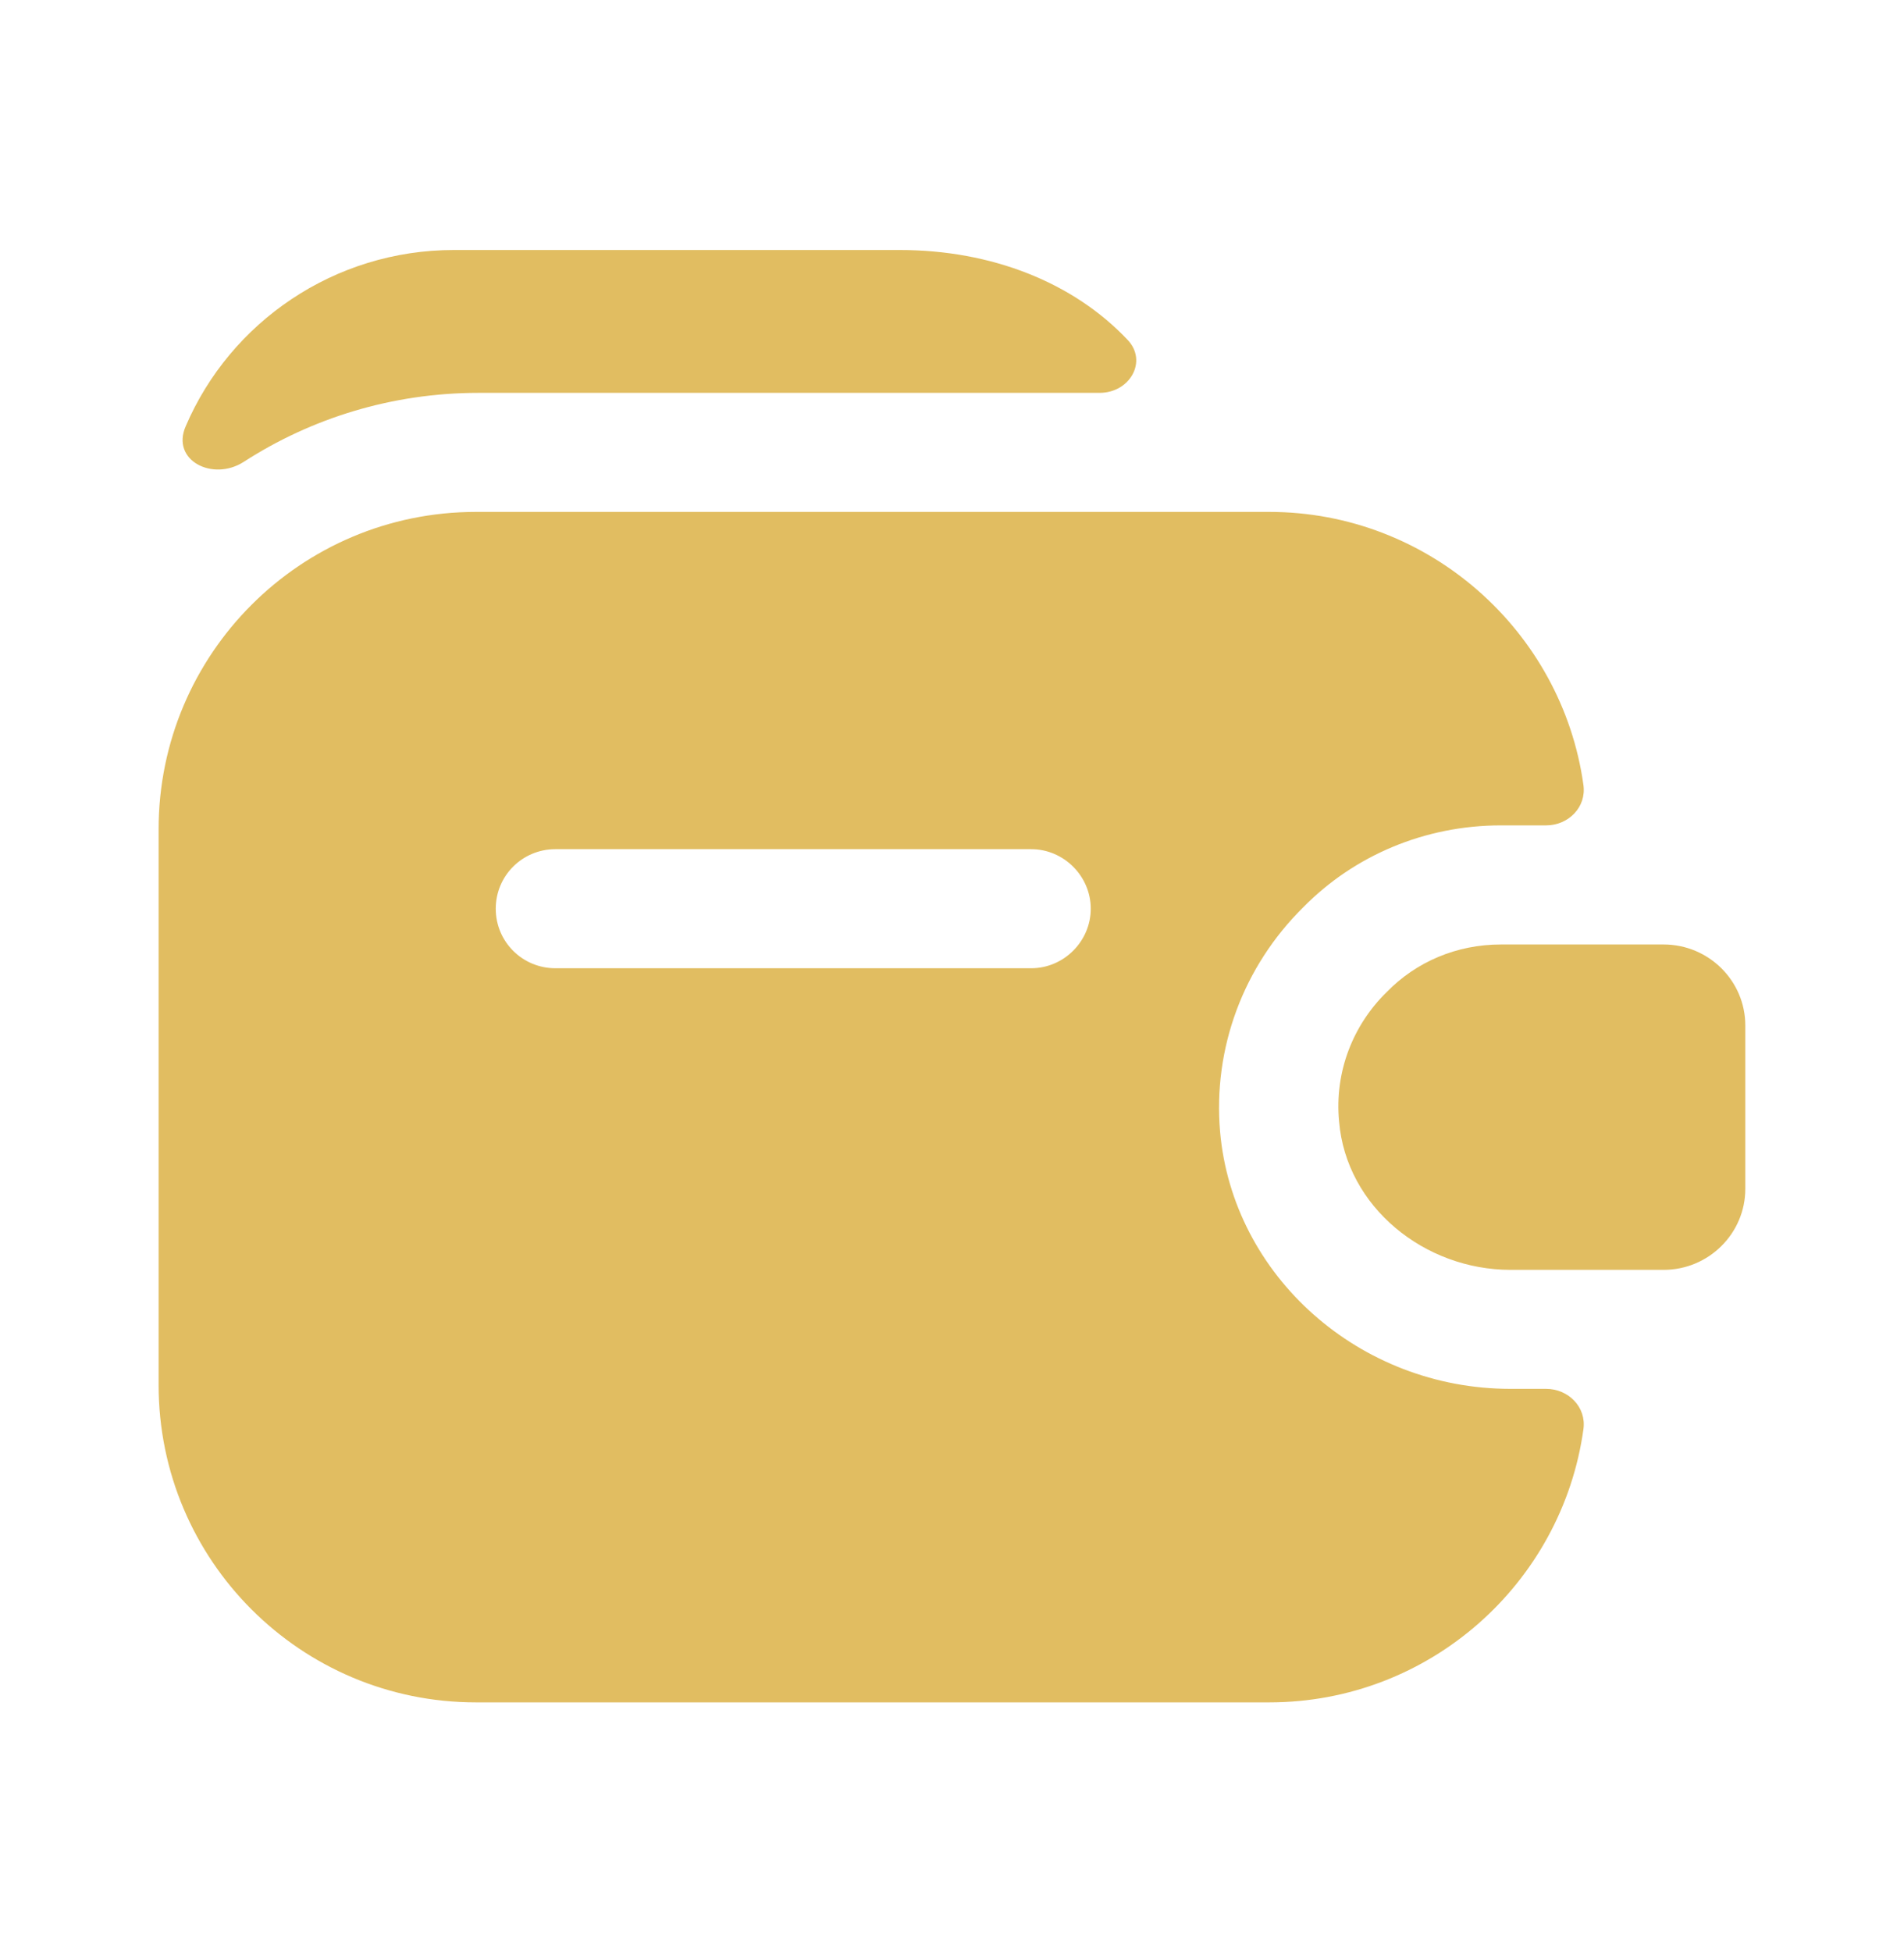
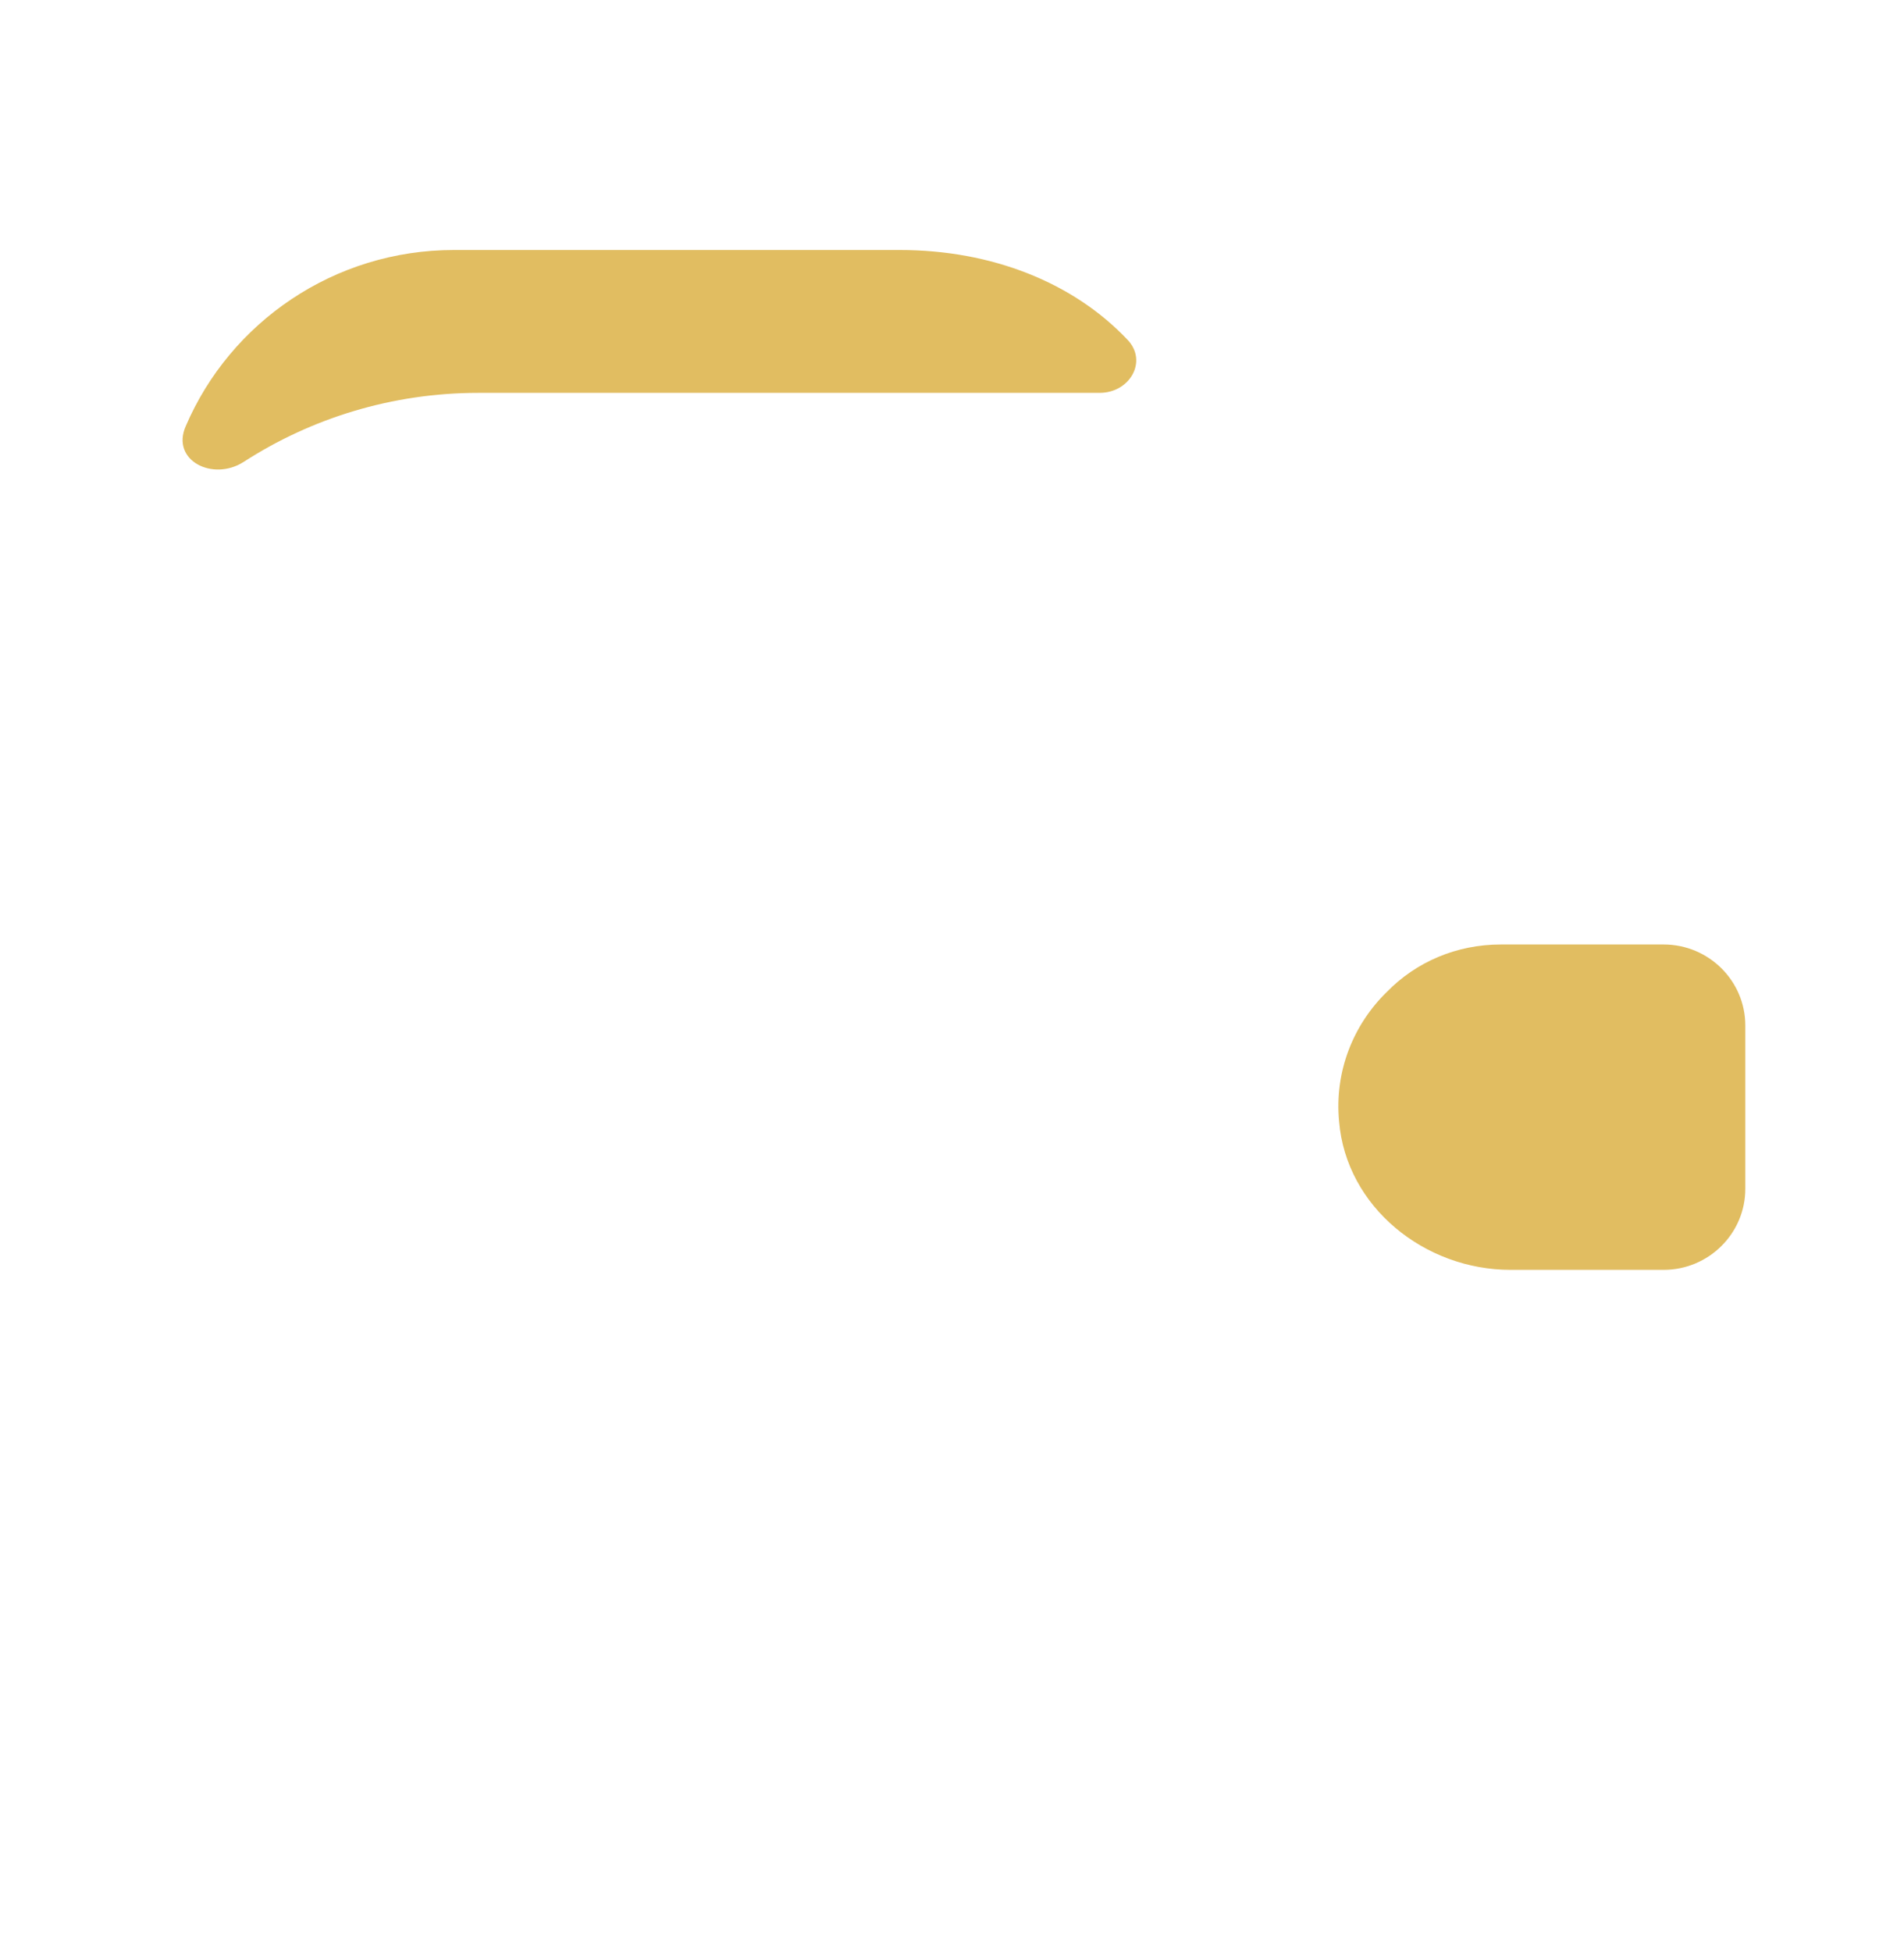
<svg xmlns="http://www.w3.org/2000/svg" width="40" height="41" viewBox="0 0 40 41" fill="none">
  <path d="M36.666 21.534V24.967C36.666 25.9 35.899 26.667 34.949 26.667H31.732C29.932 26.667 28.282 25.35 28.132 23.55C28.032 22.5 28.432 21.517 29.132 20.834C29.749 20.2 30.599 19.834 31.532 19.834H34.949C35.899 19.834 36.666 20.6 36.666 21.534Z" fill="#E1BD61" />
-   <path d="M25.632 23.766C25.482 22.016 26.115 20.3 27.382 19.05C28.449 17.966 29.932 17.333 31.532 17.333H32.482C32.949 17.333 33.332 16.95 33.265 16.483C32.815 13.25 30.015 10.75 26.665 10.75H9.999C6.315 10.75 3.332 13.733 3.332 17.416V29.083C3.332 32.766 6.315 35.75 9.999 35.75H26.665C30.032 35.75 32.815 33.25 33.265 30.016C33.332 29.55 32.949 29.166 32.482 29.166H31.732C28.565 29.166 25.899 26.8 25.632 23.766ZM21.665 20.333H11.665C10.982 20.333 10.415 19.783 10.415 19.083C10.415 18.383 10.982 17.833 11.665 17.833H21.665C22.349 17.833 22.915 18.4 22.915 19.083C22.915 19.766 22.349 20.333 21.665 20.333Z" fill="#E1BD61" />
  <path d="M23.686 7.134C24.119 7.584 23.736 8.25 23.102 8.25H10.052C8.236 8.25 6.536 8.784 5.119 9.7C4.469 10.117 3.586 9.667 3.902 8.95C4.836 6.767 7.019 5.25 9.536 5.25H18.902C20.836 5.25 22.552 5.934 23.686 7.134Z" fill="#E1BD61" />
</svg>